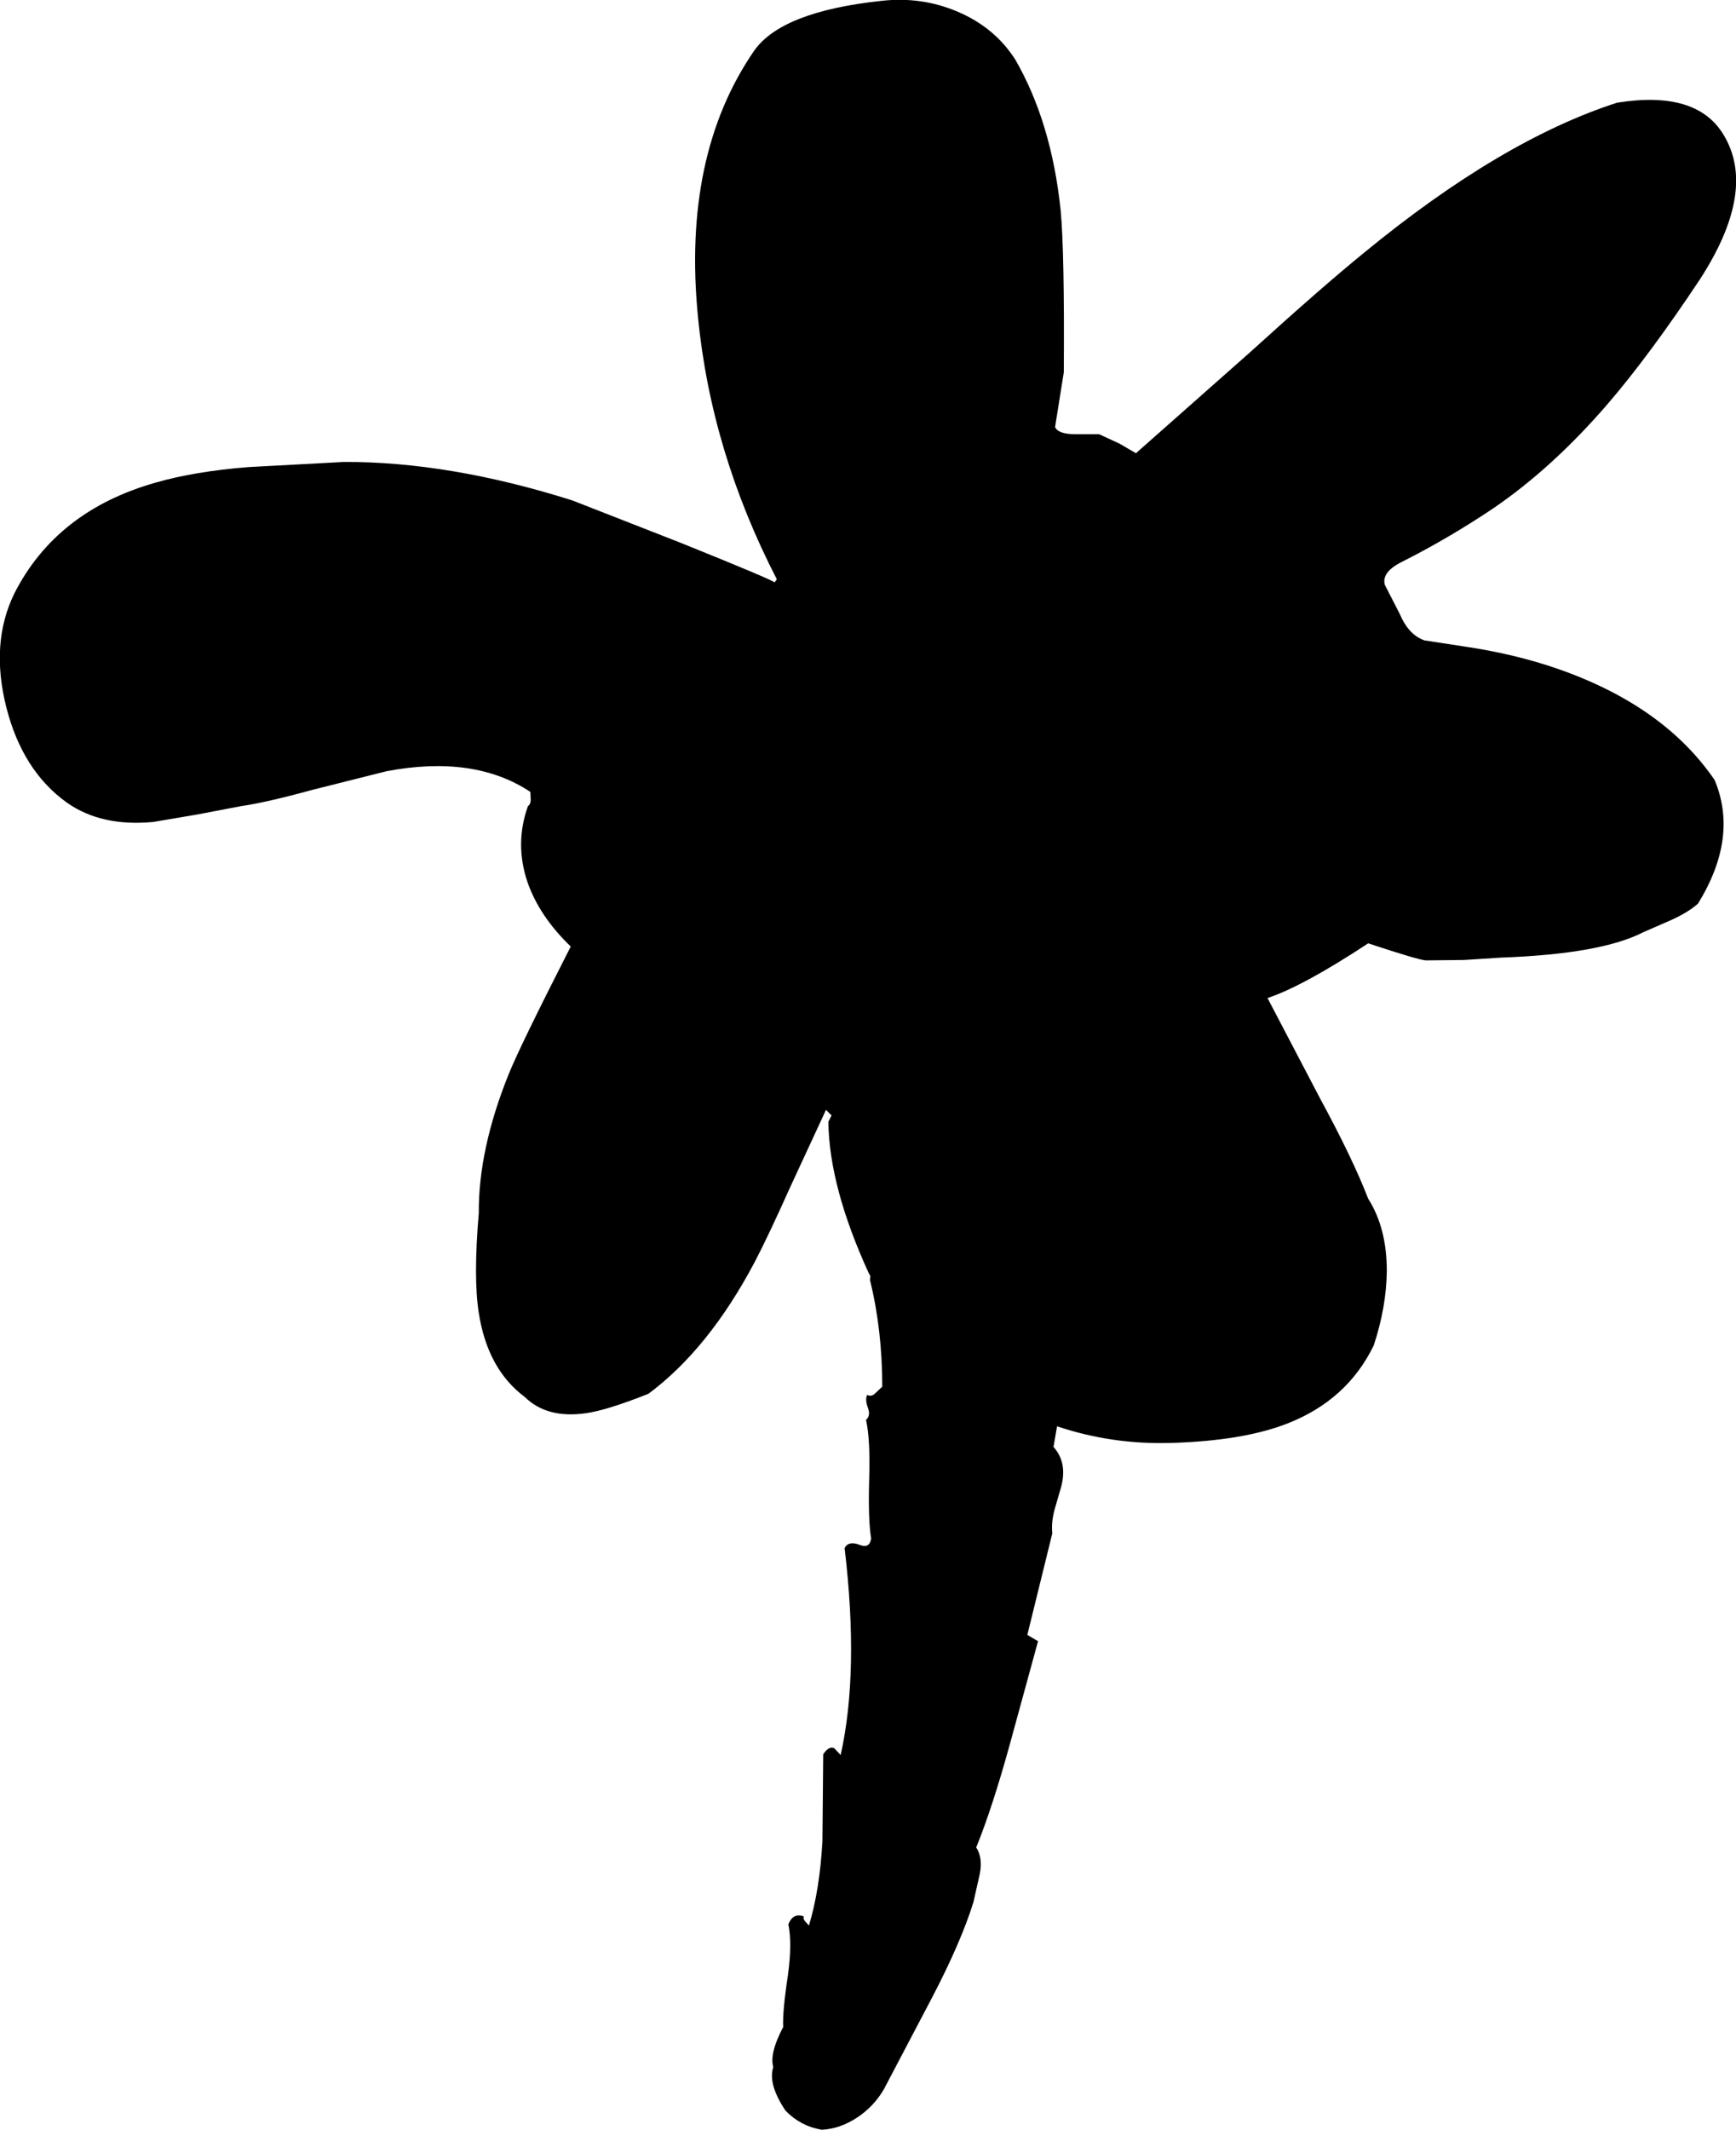
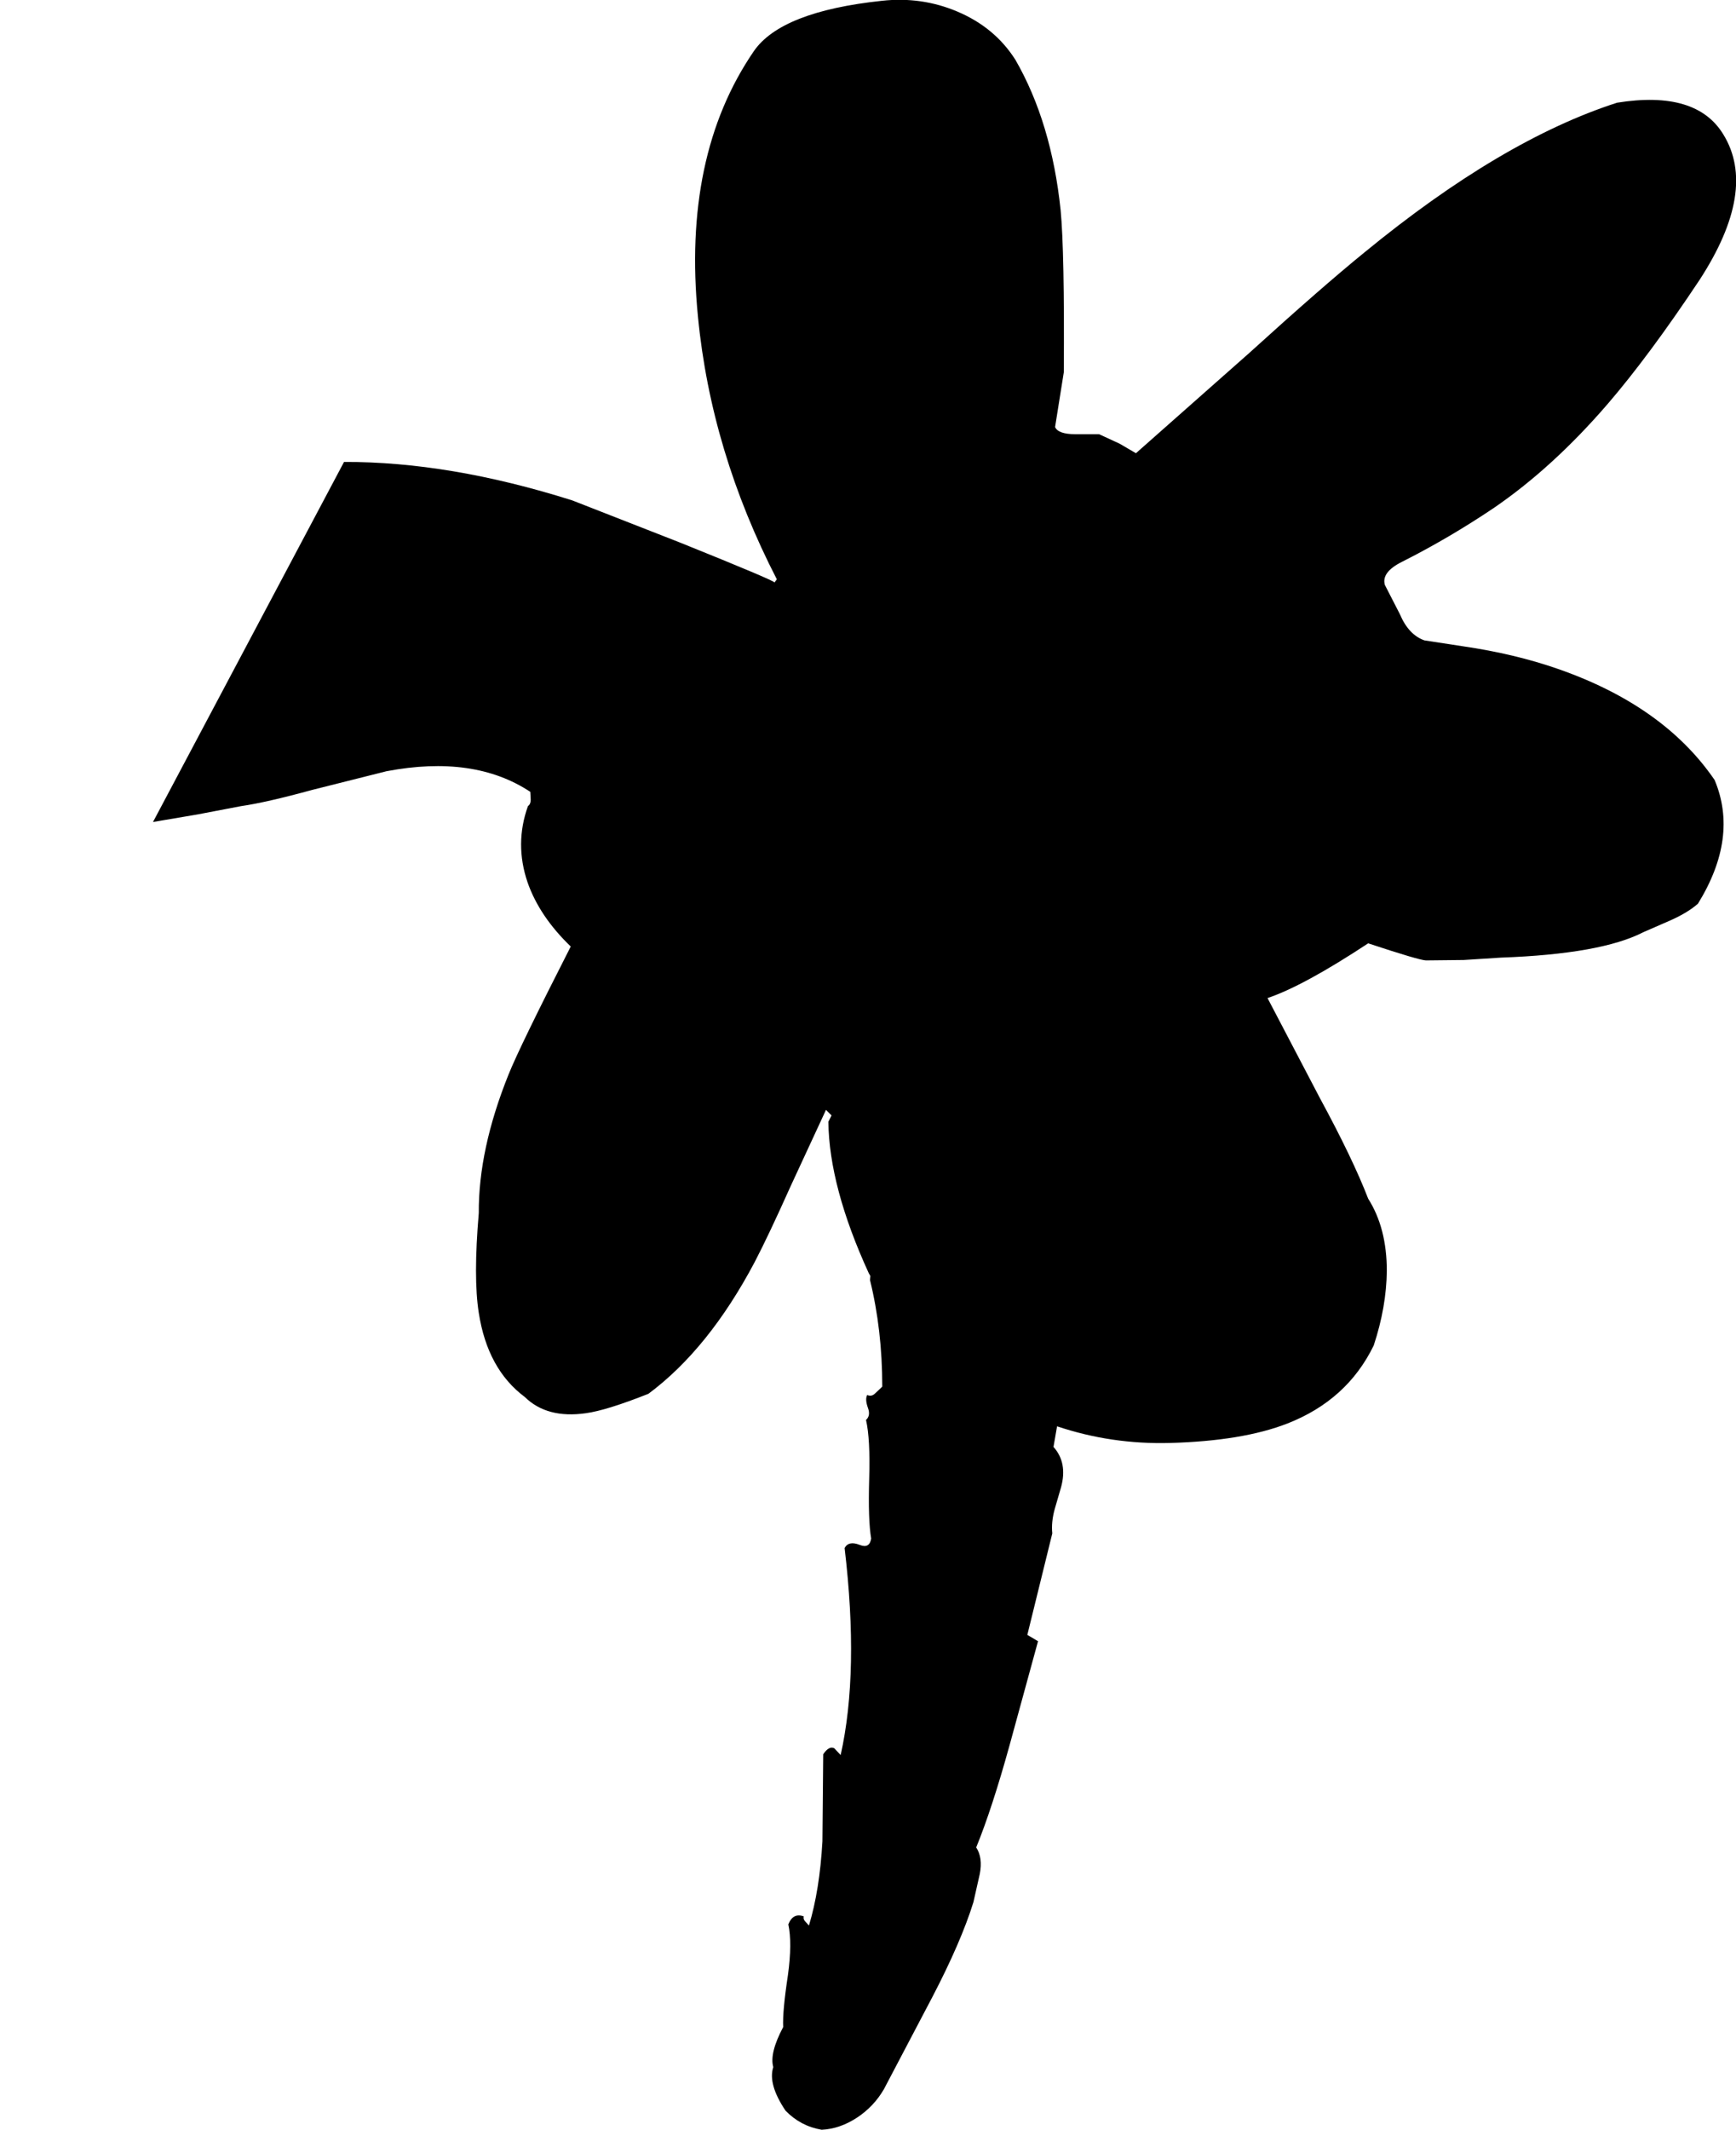
<svg xmlns="http://www.w3.org/2000/svg" height="268.55px" width="219.0px">
  <g transform="matrix(1.0, 0.0, 0.0, 1.0, 104.5, 263.95)">
-     <path d="M16.25 -262.5 Q21.0 -260.5 23.6 -256.4 28.15 -248.5 29.3 -237.45 29.8 -232.25 29.7 -217.0 L28.6 -210.1 Q29.0 -209.2 31.15 -209.2 L34.15 -209.2 36.75 -208.0 38.8 -206.8 53.05 -219.4 Q62.25 -227.75 67.6 -232.1 84.9 -246.3 99.5 -251.0 109.5 -252.6 112.9 -247.0 117.25 -239.95 109.9 -228.65 103.55 -219.1 98.3 -213.0 91.4 -205.0 83.95 -199.9 78.3 -196.1 72.35 -193.1 69.75 -191.8 70.2 -190.2 L72.1 -186.5 Q73.2 -183.9 75.2 -183.2 L80.1 -182.45 Q86.6 -181.5 92.05 -179.6 105.4 -174.95 111.8 -165.6 114.85 -158.35 109.7 -150.0 108.45 -148.9 106.35 -147.95 L102.8 -146.4 Q97.45 -143.65 84.85 -143.2 L80.15 -142.9 75.4 -142.85 Q74.6 -142.85 68.1 -145.0 59.9 -139.6 55.4 -138.1 L62.0 -125.5 Q66.15 -117.85 68.1 -112.8 70.45 -109.1 70.45 -103.7 70.4 -99.15 68.8 -94.3 65.45 -87.4 57.9 -84.45 52.25 -82.25 43.1 -82.0 35.7 -81.8 28.85 -84.1 L28.4 -81.5 Q30.2 -79.5 29.35 -76.4 L28.55 -73.65 Q28.1 -72.0 28.25 -70.6 L25.1 -57.8 26.45 -57.0 22.85 -43.85 Q20.65 -35.9 18.65 -31.0 19.5 -29.7 19.1 -27.65 L18.3 -24.1 Q16.75 -19.1 13.1 -12.1 L7.0 -0.5 Q5.75 1.65 3.65 3.05 1.45 4.5 -0.85 4.6 -3.5 4.15 -5.4 2.2 -7.65 -1.15 -6.95 -3.3 -7.45 -5.05 -5.7 -8.35 -5.8 -10.3 -5.1 -14.9 -4.55 -18.95 -5.05 -21.3 -4.45 -22.8 -3.1 -22.3 -3.2 -22.0 -2.95 -21.7 L-2.45 -21.15 Q-1.1 -25.6 -0.75 -31.75 L-0.65 -42.75 Q0.1 -43.85 0.75 -43.5 L1.55 -42.65 Q3.9 -53.15 2.05 -68.75 2.55 -69.7 3.95 -69.15 5.2 -68.65 5.4 -69.95 5.0 -72.25 5.15 -77.5 5.3 -82.5 4.75 -84.9 5.35 -85.45 5.0 -86.4 4.6 -87.5 4.9 -88.05 5.45 -87.8 5.9 -88.25 L6.8 -89.1 Q6.8 -96.25 5.25 -102.55 L5.3 -103.05 5.1 -103.4 Q0.1 -114.3 0.0 -122.5 L0.4 -123.3 -0.3 -124.0 -4.75 -114.4 Q-7.55 -108.15 -9.3 -104.8 -15.1 -93.85 -22.7 -88.2 -28.0 -86.1 -30.6 -85.75 -35.5 -85.05 -38.3 -87.8 -43.0 -91.3 -44.1 -98.4 -44.8 -102.8 -44.1 -111.0 -44.15 -119.0 -40.35 -128.45 -38.95 -131.95 -32.5 -144.6 -36.45 -148.4 -37.95 -152.7 -39.6 -157.55 -37.9 -162.3 -37.55 -162.55 -37.55 -163.1 L-37.6 -164.1 Q-44.7 -168.8 -55.75 -166.7 L-65.1 -164.35 Q-70.95 -162.75 -74.1 -162.3 L-79.6 -161.25 -85.2 -160.3 Q-91.7 -159.7 -96.0 -162.7 -101.65 -166.7 -103.7 -174.75 -105.75 -182.85 -102.7 -189.1 -97.4 -199.55 -84.85 -203.1 -80.0 -204.5 -73.2 -205.05 L-61.1 -205.7 Q-47.8 -205.75 -32.3 -200.85 L-18.75 -195.55 Q-6.7 -190.7 -6.8 -190.5 L-6.5 -190.9 Q-14.8 -207.0 -16.45 -224.0 -18.45 -244.3 -9.4 -257.5 -5.95 -262.5 6.75 -263.85 11.75 -264.4 16.25 -262.5" fill="#000000" fill-rule="evenodd" stroke="none" />
+     <path d="M16.25 -262.5 Q21.0 -260.5 23.6 -256.4 28.15 -248.5 29.3 -237.45 29.8 -232.25 29.7 -217.0 L28.6 -210.1 Q29.0 -209.2 31.15 -209.2 L34.15 -209.2 36.75 -208.0 38.8 -206.8 53.05 -219.4 Q62.25 -227.75 67.6 -232.1 84.9 -246.3 99.5 -251.0 109.5 -252.6 112.9 -247.0 117.25 -239.95 109.9 -228.65 103.55 -219.1 98.3 -213.0 91.4 -205.0 83.95 -199.9 78.3 -196.1 72.35 -193.1 69.75 -191.8 70.2 -190.2 L72.1 -186.5 Q73.2 -183.9 75.2 -183.2 L80.1 -182.45 Q86.6 -181.5 92.05 -179.6 105.4 -174.95 111.8 -165.6 114.85 -158.35 109.7 -150.0 108.45 -148.9 106.35 -147.95 L102.8 -146.4 Q97.45 -143.65 84.85 -143.2 L80.15 -142.9 75.4 -142.85 Q74.6 -142.85 68.1 -145.0 59.9 -139.6 55.4 -138.1 L62.0 -125.5 Q66.15 -117.85 68.1 -112.8 70.45 -109.1 70.45 -103.7 70.4 -99.15 68.8 -94.3 65.45 -87.4 57.9 -84.45 52.25 -82.25 43.1 -82.0 35.7 -81.8 28.85 -84.1 L28.4 -81.5 Q30.2 -79.5 29.35 -76.4 L28.55 -73.65 Q28.1 -72.0 28.25 -70.6 L25.1 -57.8 26.45 -57.0 22.85 -43.85 Q20.65 -35.9 18.65 -31.0 19.5 -29.7 19.1 -27.65 L18.3 -24.1 Q16.75 -19.1 13.1 -12.1 L7.0 -0.5 Q5.75 1.65 3.65 3.05 1.45 4.5 -0.85 4.6 -3.5 4.15 -5.4 2.2 -7.65 -1.15 -6.95 -3.3 -7.45 -5.05 -5.7 -8.35 -5.8 -10.3 -5.1 -14.9 -4.55 -18.95 -5.05 -21.3 -4.45 -22.8 -3.1 -22.3 -3.2 -22.0 -2.95 -21.7 L-2.45 -21.15 Q-1.1 -25.6 -0.75 -31.75 L-0.65 -42.75 Q0.1 -43.85 0.75 -43.5 L1.55 -42.65 Q3.9 -53.15 2.05 -68.75 2.55 -69.7 3.95 -69.15 5.2 -68.65 5.4 -69.95 5.0 -72.25 5.15 -77.5 5.3 -82.5 4.75 -84.9 5.35 -85.45 5.0 -86.4 4.6 -87.5 4.9 -88.05 5.45 -87.8 5.9 -88.25 L6.8 -89.1 Q6.8 -96.25 5.25 -102.55 L5.3 -103.05 5.1 -103.4 Q0.1 -114.3 0.0 -122.5 L0.4 -123.3 -0.3 -124.0 -4.75 -114.4 Q-7.55 -108.15 -9.3 -104.8 -15.1 -93.85 -22.7 -88.2 -28.0 -86.1 -30.6 -85.75 -35.5 -85.05 -38.3 -87.8 -43.0 -91.3 -44.1 -98.4 -44.8 -102.8 -44.1 -111.0 -44.15 -119.0 -40.35 -128.45 -38.95 -131.95 -32.5 -144.6 -36.45 -148.4 -37.95 -152.7 -39.6 -157.55 -37.9 -162.3 -37.55 -162.55 -37.55 -163.1 L-37.6 -164.1 Q-44.7 -168.8 -55.75 -166.7 L-65.1 -164.35 Q-70.95 -162.75 -74.1 -162.3 L-79.6 -161.25 -85.2 -160.3 L-61.1 -205.7 Q-47.8 -205.75 -32.3 -200.85 L-18.75 -195.55 Q-6.7 -190.7 -6.8 -190.5 L-6.5 -190.9 Q-14.8 -207.0 -16.45 -224.0 -18.45 -244.3 -9.4 -257.5 -5.95 -262.5 6.75 -263.85 11.75 -264.4 16.25 -262.5" fill="#000000" fill-rule="evenodd" stroke="none" />
  </g>
</svg>